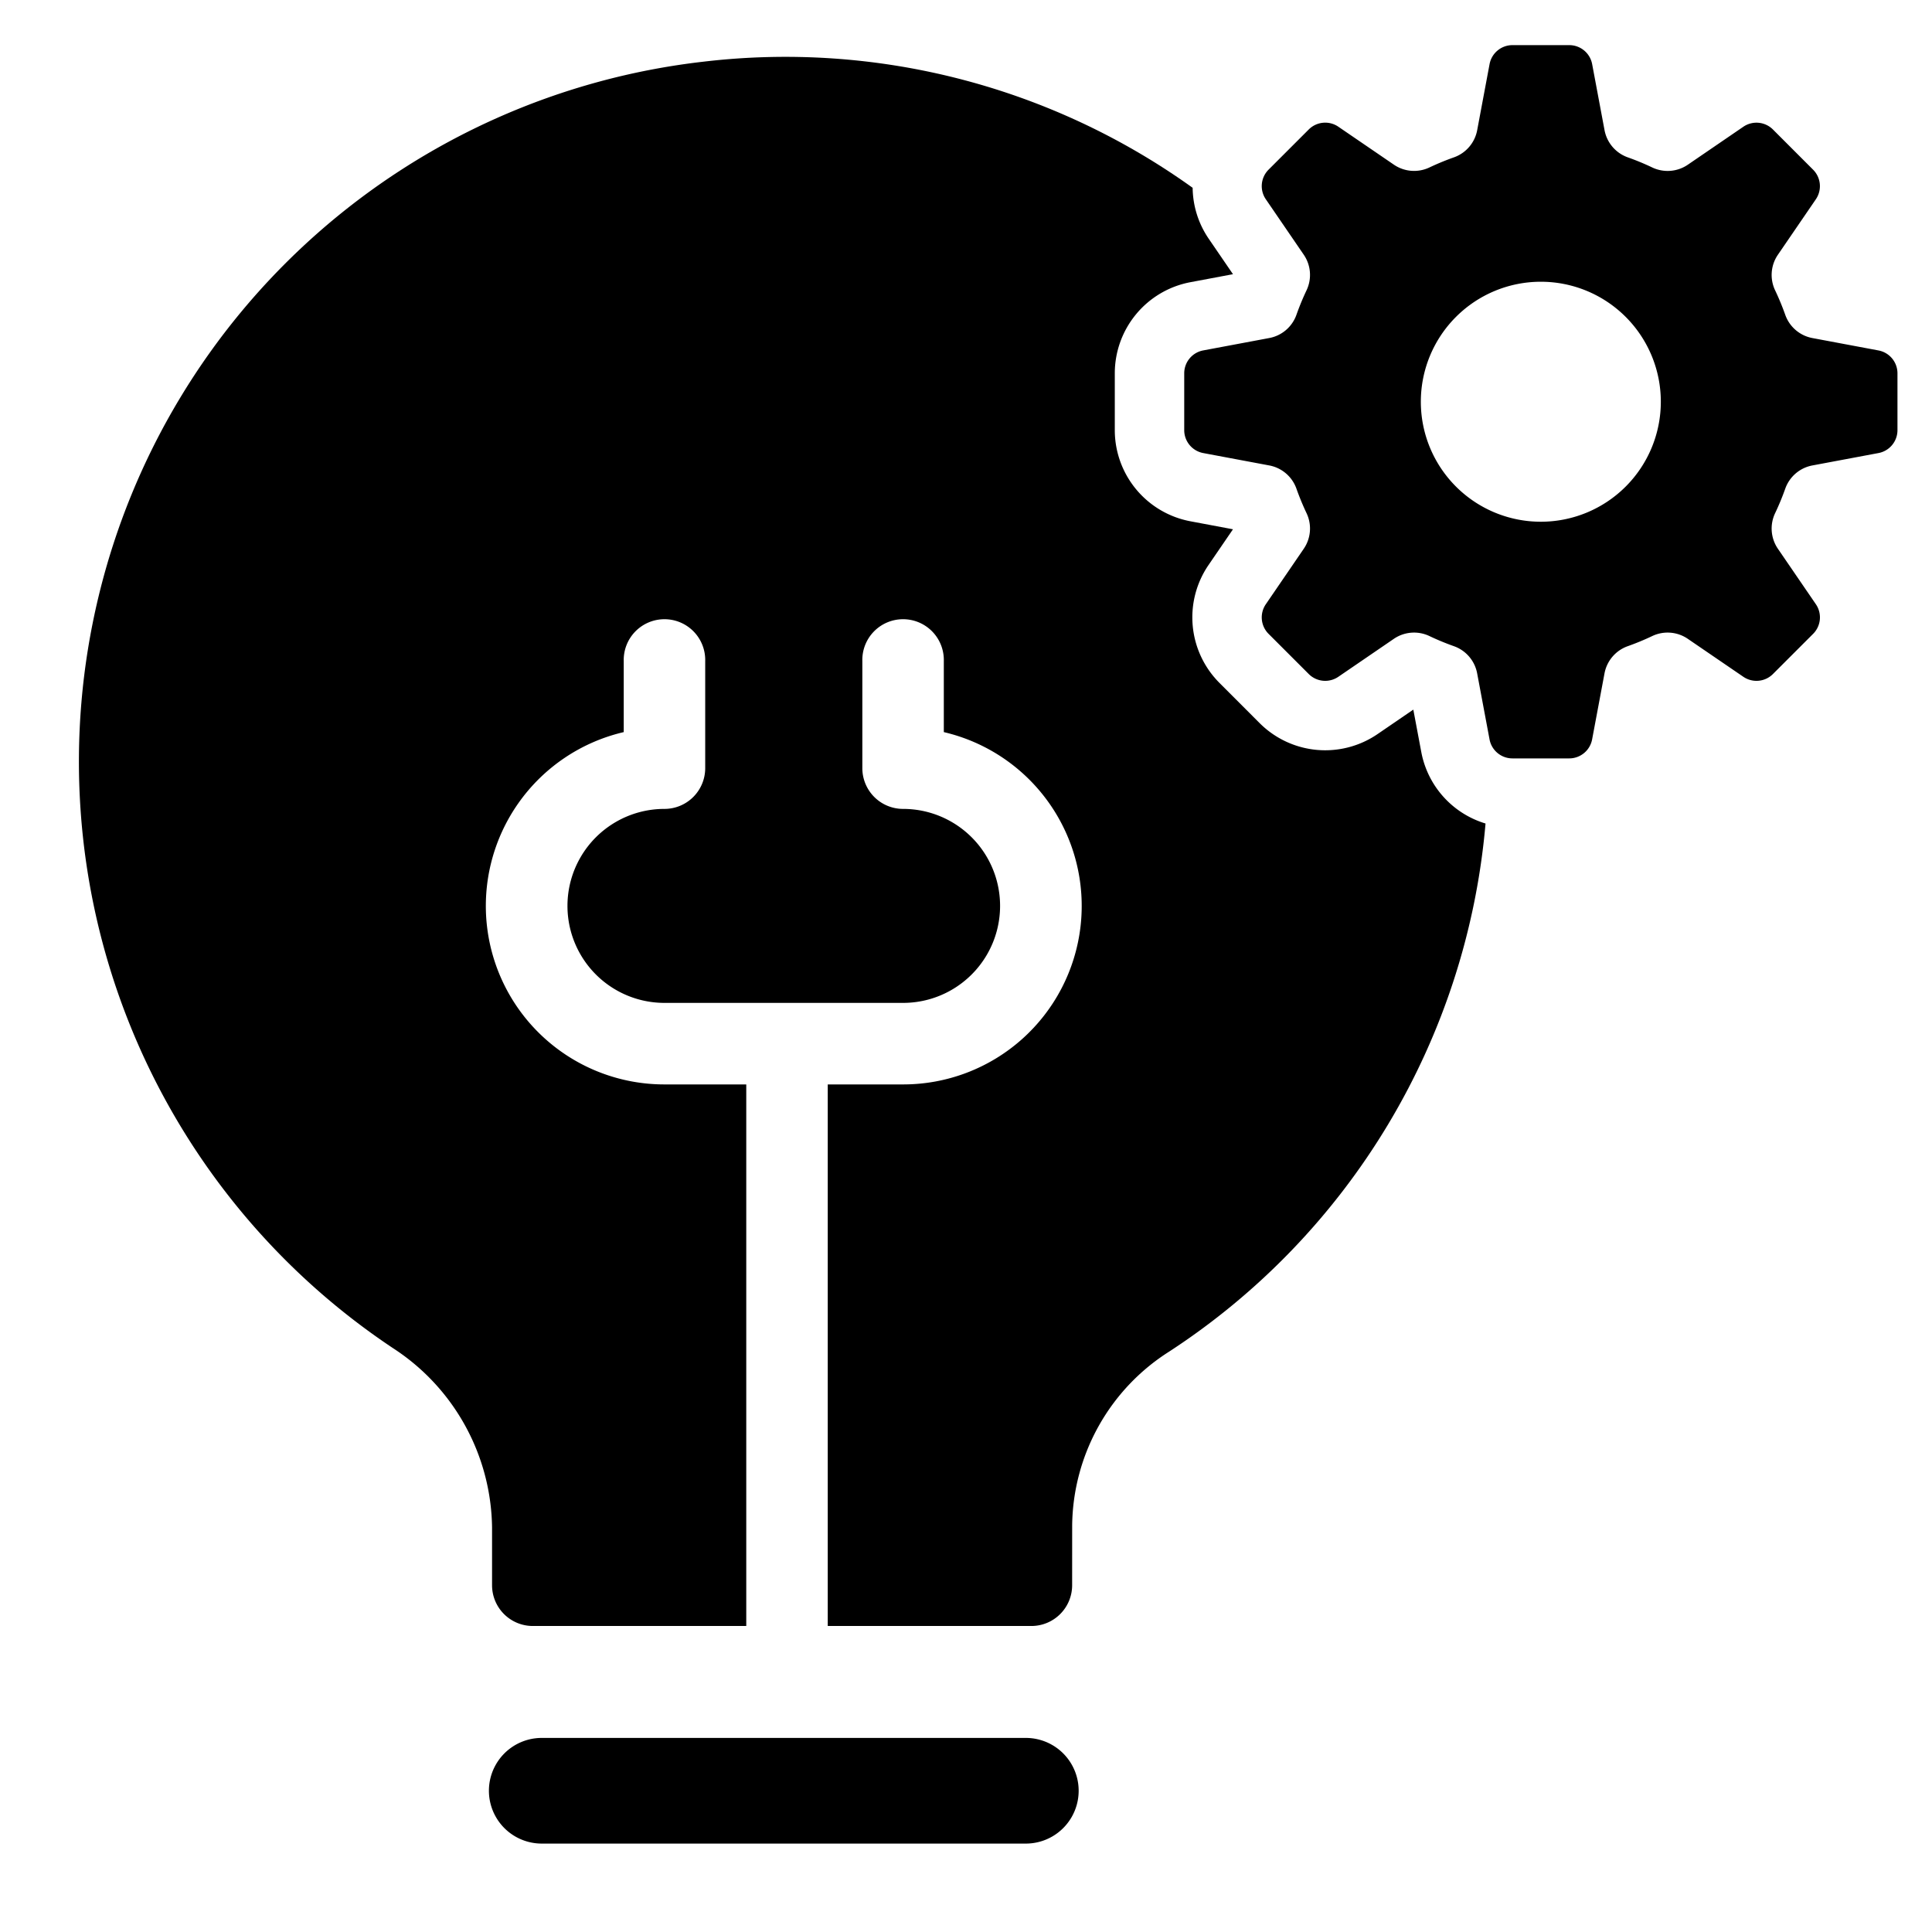
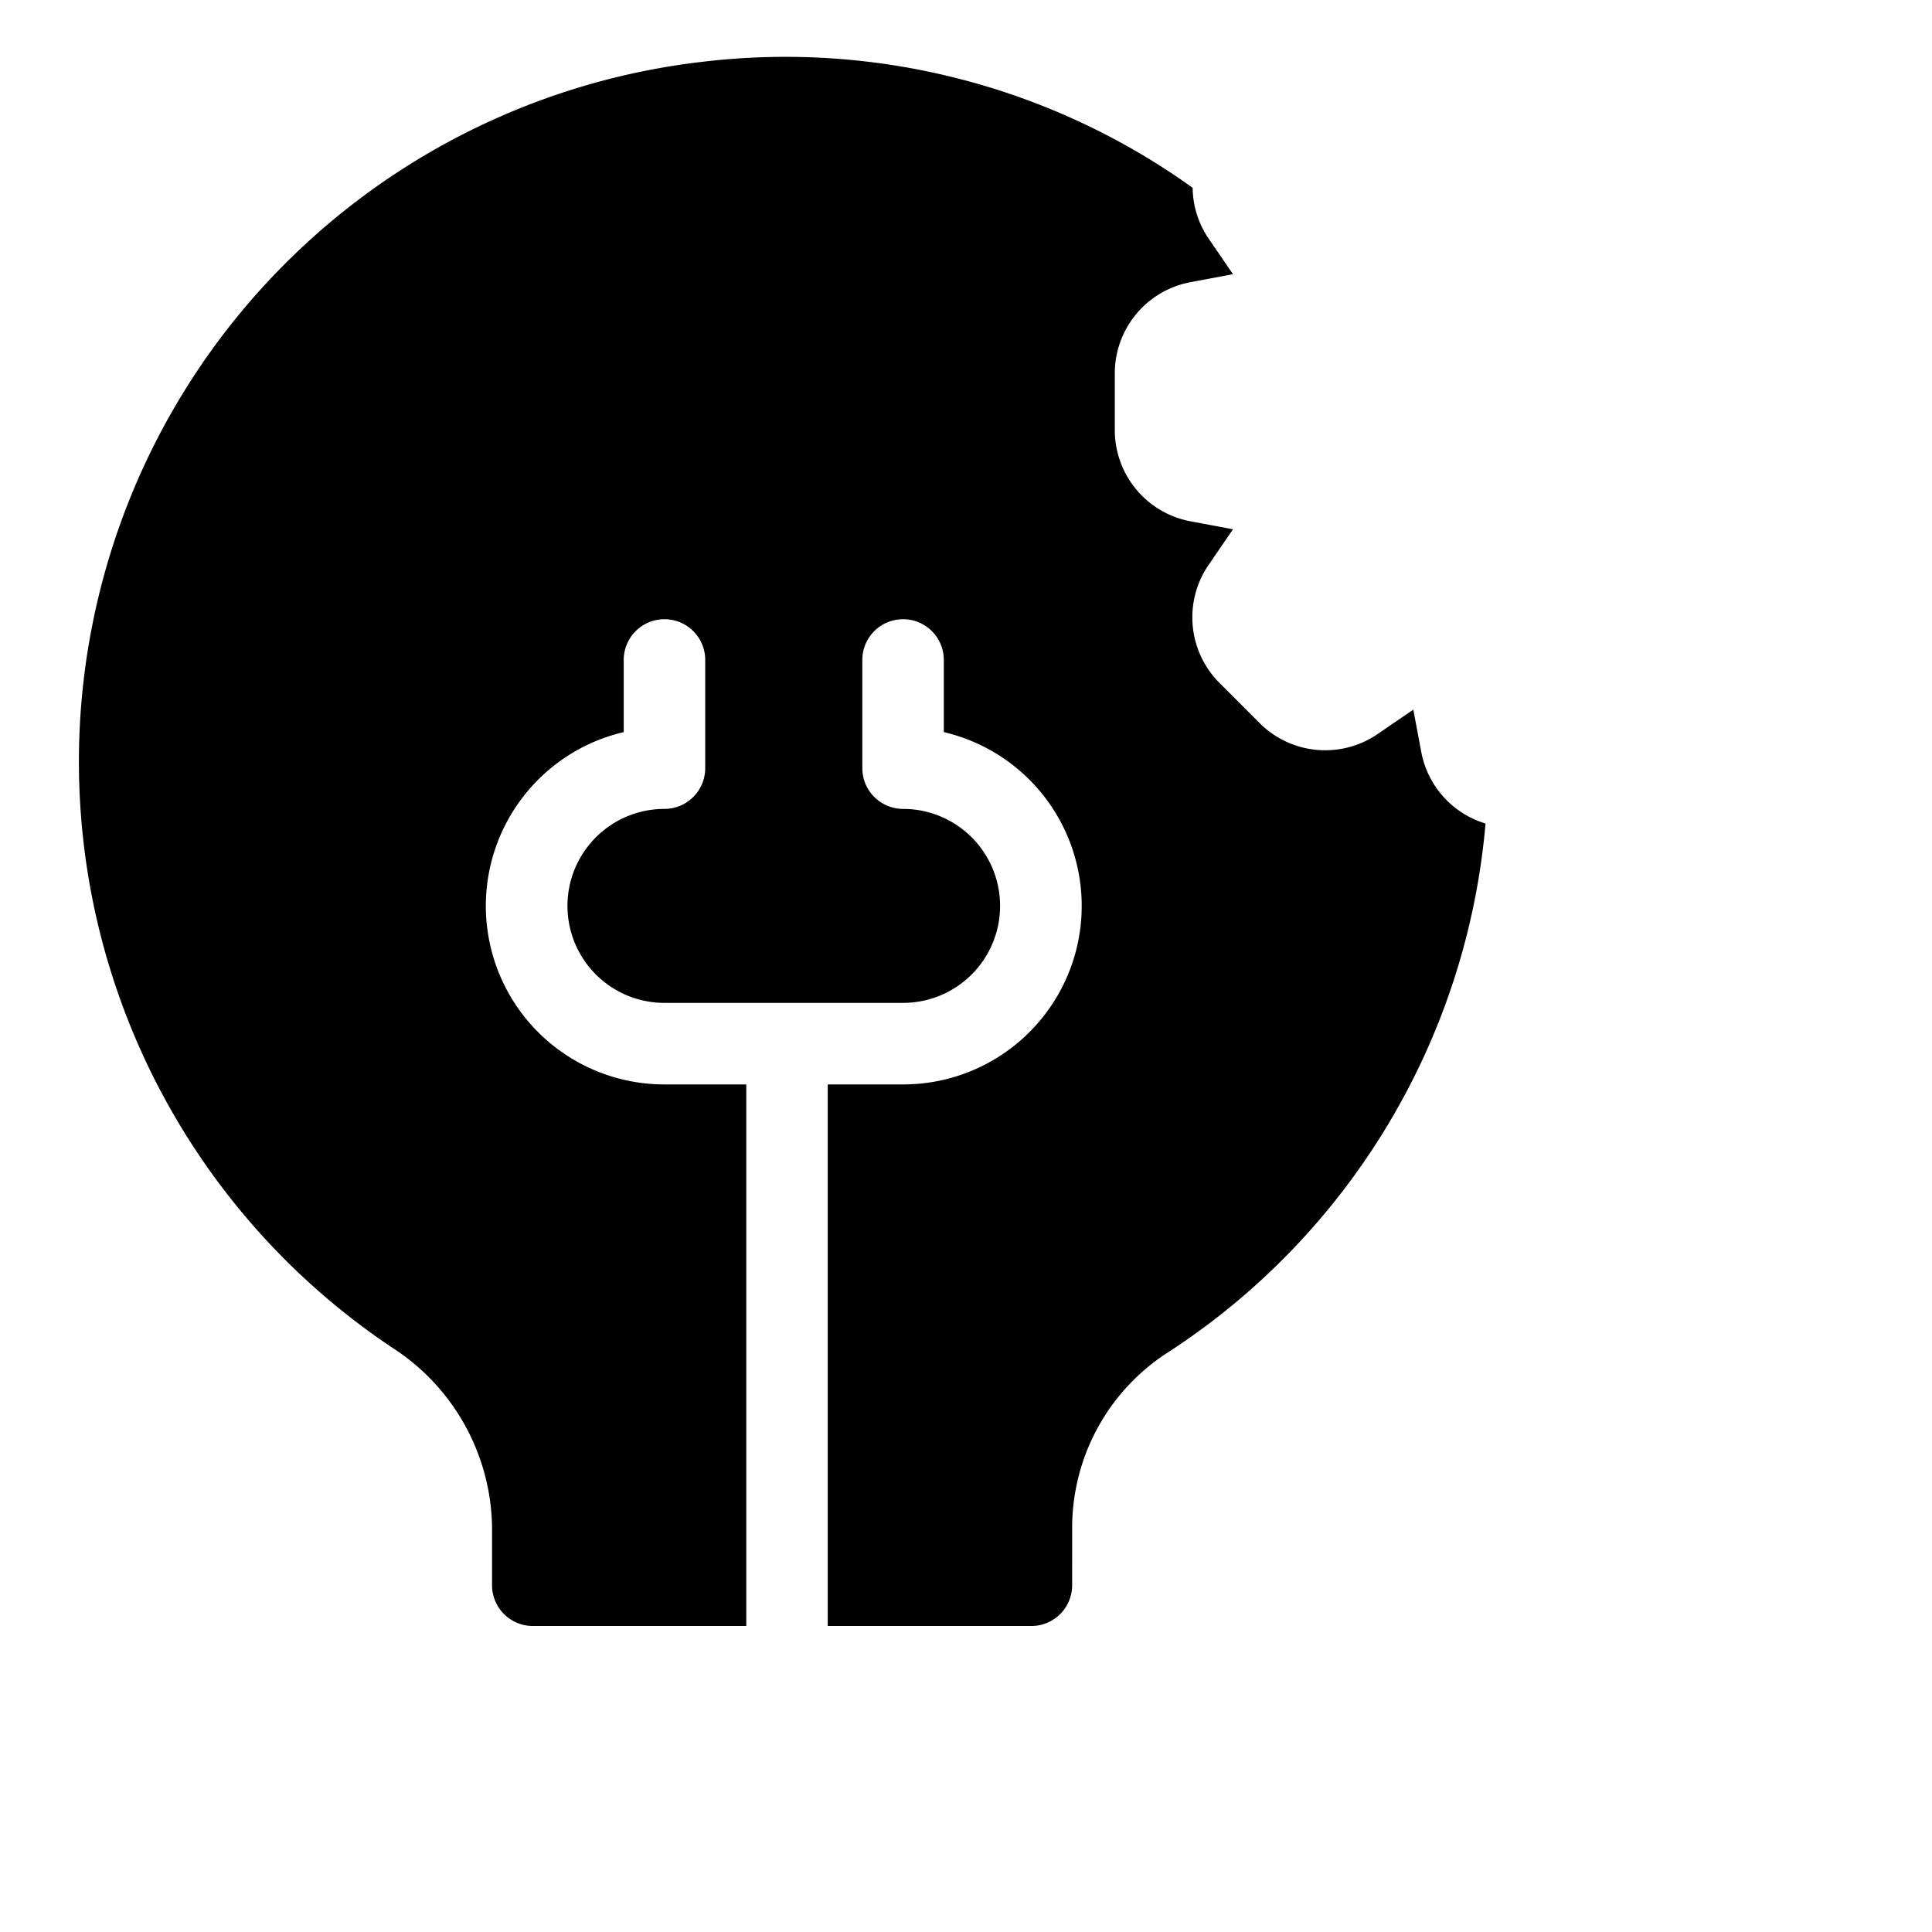
<svg xmlns="http://www.w3.org/2000/svg" viewBox="0 0 64 64">
  <g id="Idea_processing">
-     <path d="M33.982,57.571H17.946a1.75,1.75,0,1,0,0,3.5H33.982a1.75,1.75,0,0,0,0-3.5Z" />
    <path d="M47.083,24.917l-.265-1.41-1.184.81a3.072,3.072,0,0,1-3.907-.363L40.397,22.623a3.072,3.072,0,0,1-.363-3.906l.81-1.184-1.411-.265A3.073,3.073,0,0,1,36.929,14.25V12.367a3.073,3.073,0,0,1,2.505-3.019l1.41-.265-.81-1.184a3.048,3.048,0,0,1-.526-1.678A23.143,23.143,0,0,0,23.304,2.043,23.34,23.34,0,0,0,13.018,44.659a7.189,7.189,0,0,1,3.282,5.943v1.911a1.35,1.35,0,0,0,1.35,1.35h7.071v-17.94H22.012a5.913,5.913,0,0,1-1.35-11.671v-2.353a1.35,1.35,0,1,1,2.699,0v3.547a1.35,1.35,0,0,1-1.35,1.35,3.213,3.213,0,1,0,0,6.426h7.905a3.213,3.213,0,1,0,0-6.426,1.35,1.35,0,0,1-1.35-1.35V21.899a1.35,1.35,0,1,1,2.699,0v2.353a5.913,5.913,0,0,1-1.35,11.671H27.42v17.94h6.746a1.35,1.35,0,0,0,1.35-1.35l.001-1.994a6.908,6.908,0,0,1,3.217-5.748A23.264,23.264,0,0,0,49.21,27.28,3.065,3.065,0,0,1,47.083,24.917Z" />
-     <path d="M62.227,11.609,60.046,11.2a1.185,1.185,0,0,1-.904-.762,8.54,8.54,0,0,0-.343-.829A1.186,1.186,0,0,1,58.9,8.432l1.252-1.83a.771.771,0,0,0-.091-.981L58.731,4.29a.771.771,0,0,0-.981-.091L55.919,5.451a1.187,1.187,0,0,1-1.177.101,8.478,8.478,0,0,0-.829-.343,1.187,1.187,0,0,1-.762-.904L52.742,2.124a.771.771,0,0,0-.758-.629H50.102a.771.771,0,0,0-.758.629l-.409,2.181a1.186,1.186,0,0,1-.762.904,8.544,8.544,0,0,0-.829.342,1.186,1.186,0,0,1-1.177-.101L44.335,4.198a.771.771,0,0,0-.981.091L42.023,5.62a.771.771,0,0,0-.091.981l1.252,1.83a1.186,1.186,0,0,1,.101,1.177,8.615,8.615,0,0,0-.342.829,1.185,1.185,0,0,1-.904.762l-2.181.409a.771.771,0,0,0-.629.758V14.25a.772.772,0,0,0,.629.758l2.181.409a1.186,1.186,0,0,1,.904.762,8.573,8.573,0,0,0,.342.829,1.186,1.186,0,0,1-.101,1.177l-1.252,1.831a.771.771,0,0,0,.091.981l1.331,1.331a.771.771,0,0,0,.981.091l1.831-1.252a1.186,1.186,0,0,1,1.177-.101,8.503,8.503,0,0,0,.829.343,1.186,1.186,0,0,1,.762.904l.409,2.181a.771.771,0,0,0,.758.629h1.882a.772.772,0,0,0,.758-.629l.409-2.181a1.187,1.187,0,0,1,.762-.904,8.503,8.503,0,0,0,.829-.343,1.186,1.186,0,0,1,1.177.101L57.75,22.419a.771.771,0,0,0,.981-.091l1.331-1.331a.771.771,0,0,0,.091-.981L58.9,18.185a1.186,1.186,0,0,1-.101-1.177,8.507,8.507,0,0,0,.343-.829,1.185,1.185,0,0,1,.904-.762l2.181-.409a.771.771,0,0,0,.629-.758v-1.882A.771.771,0,0,0,62.227,11.609ZM51.042,17.283a3.975,3.975,0,1,1,3.975-3.975A3.975,3.975,0,0,1,51.042,17.283Z" />
  </g>
</svg>